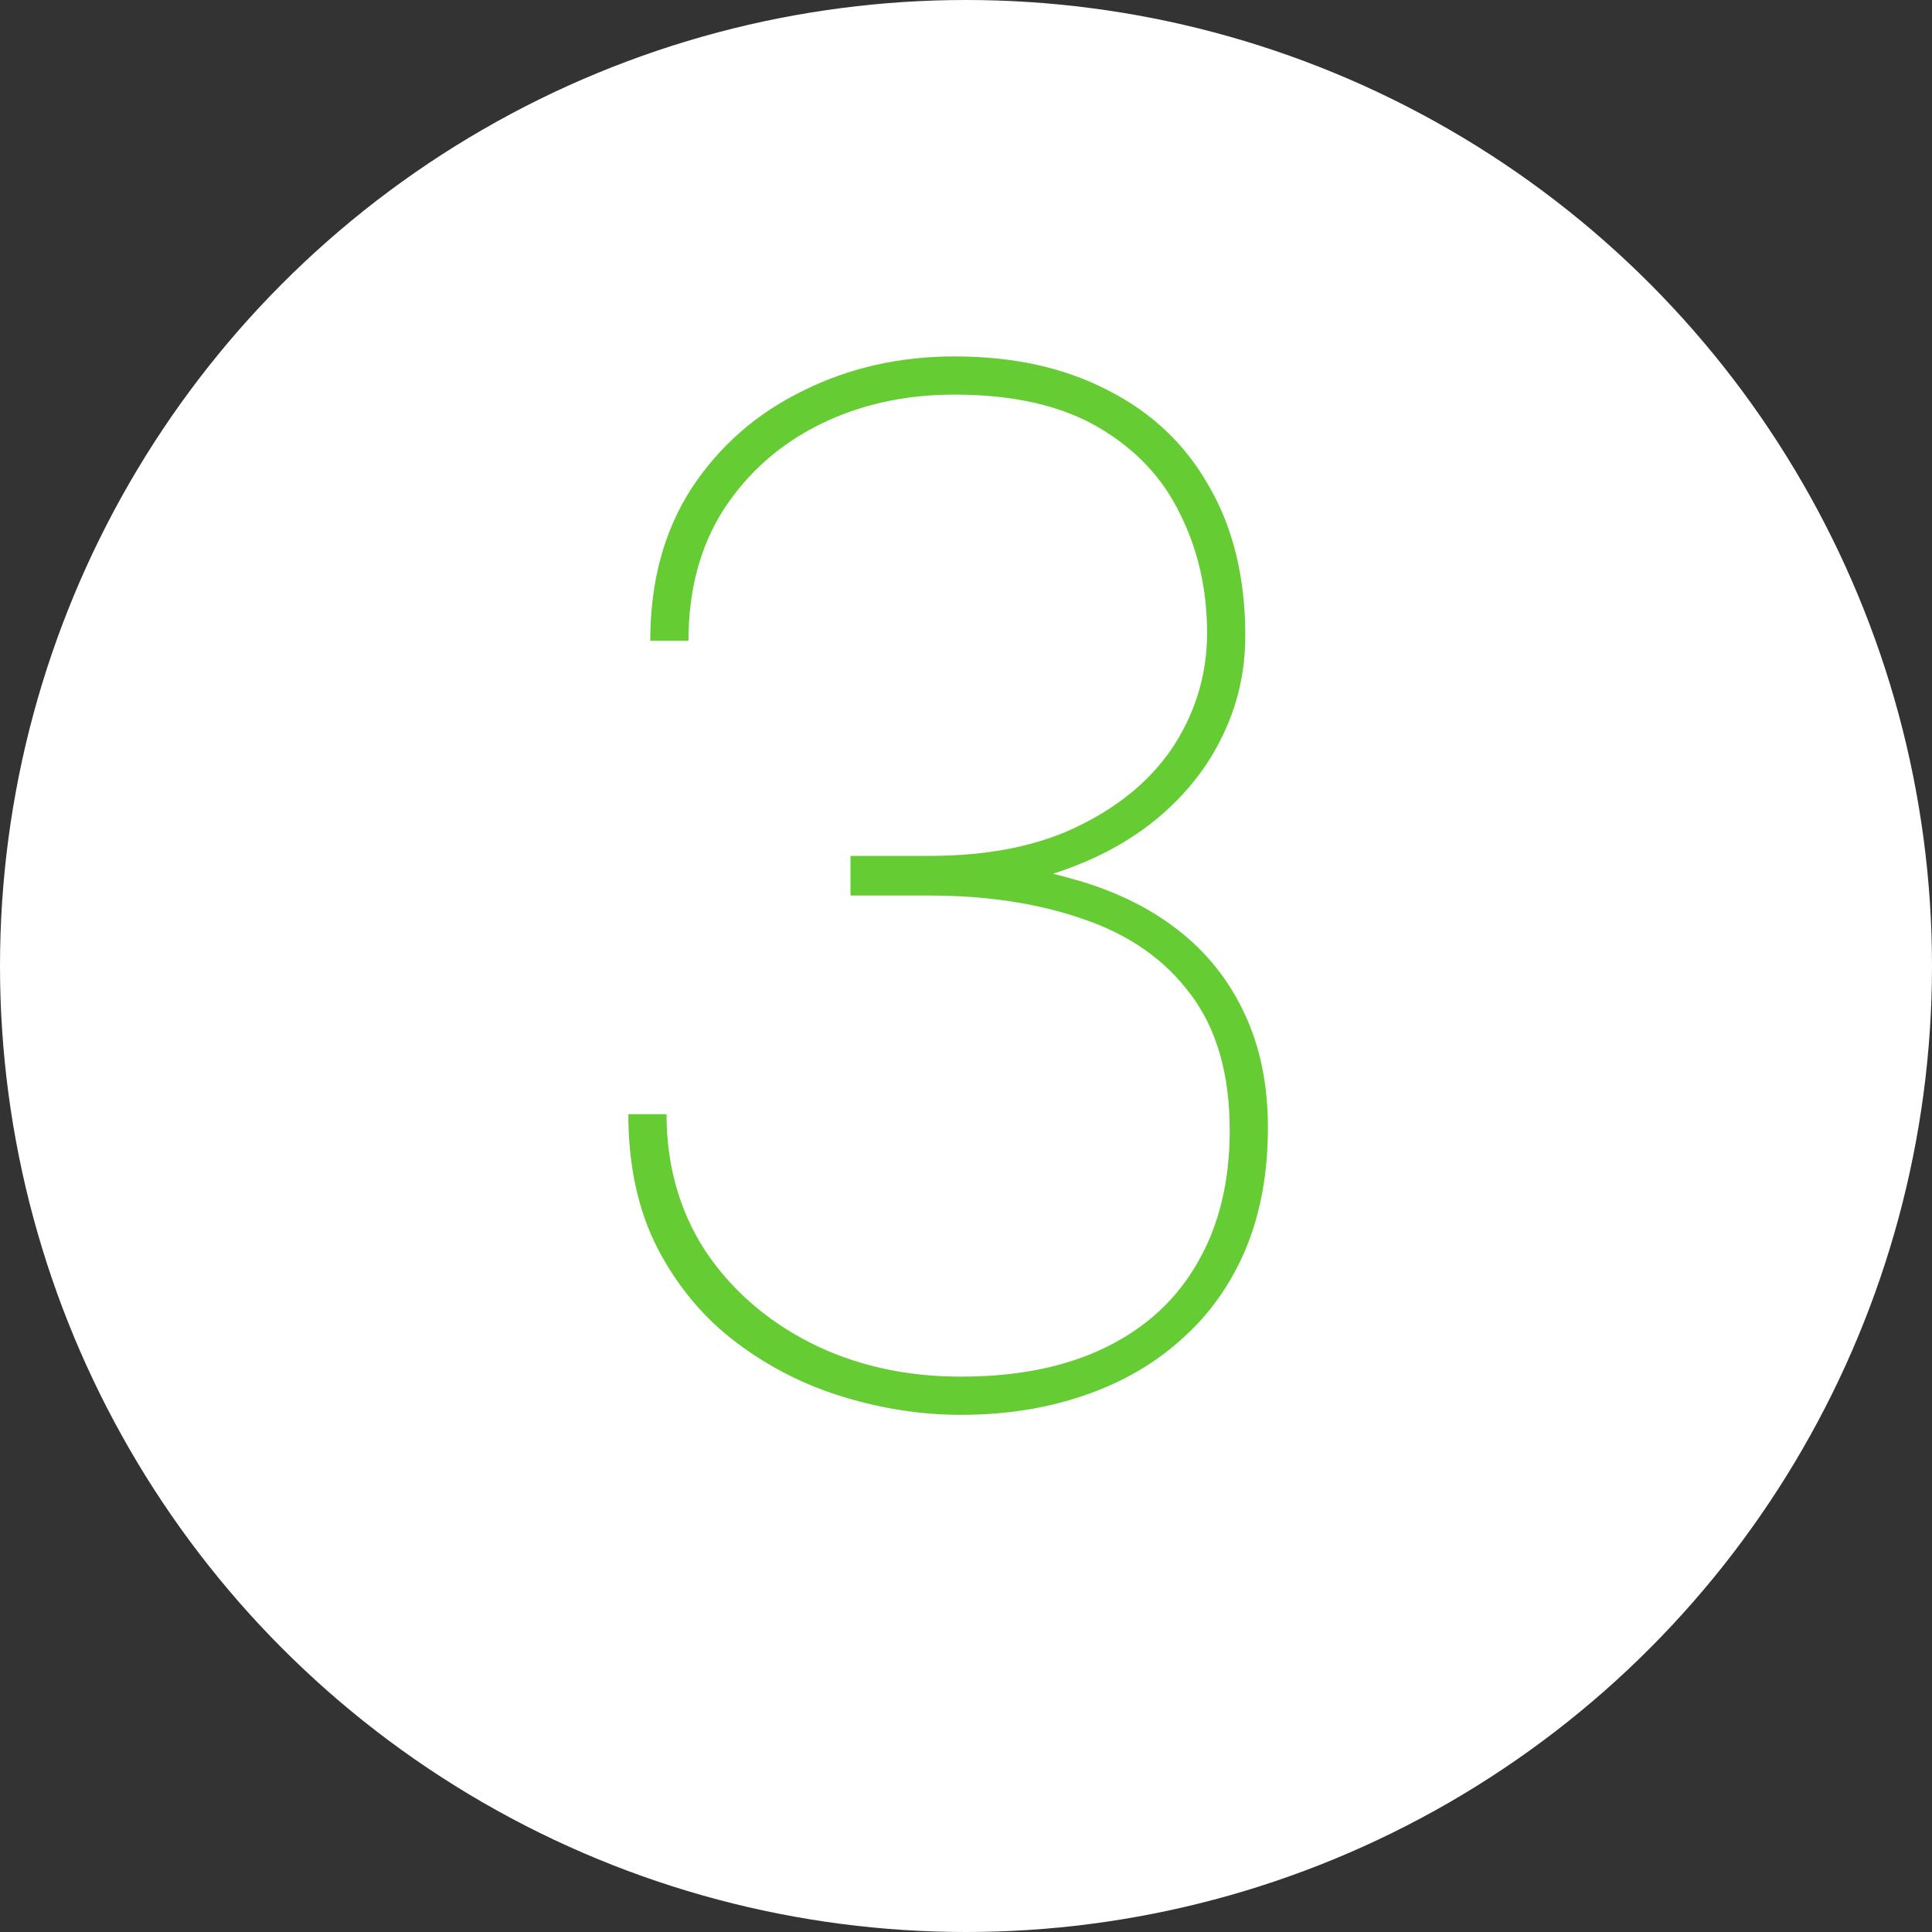
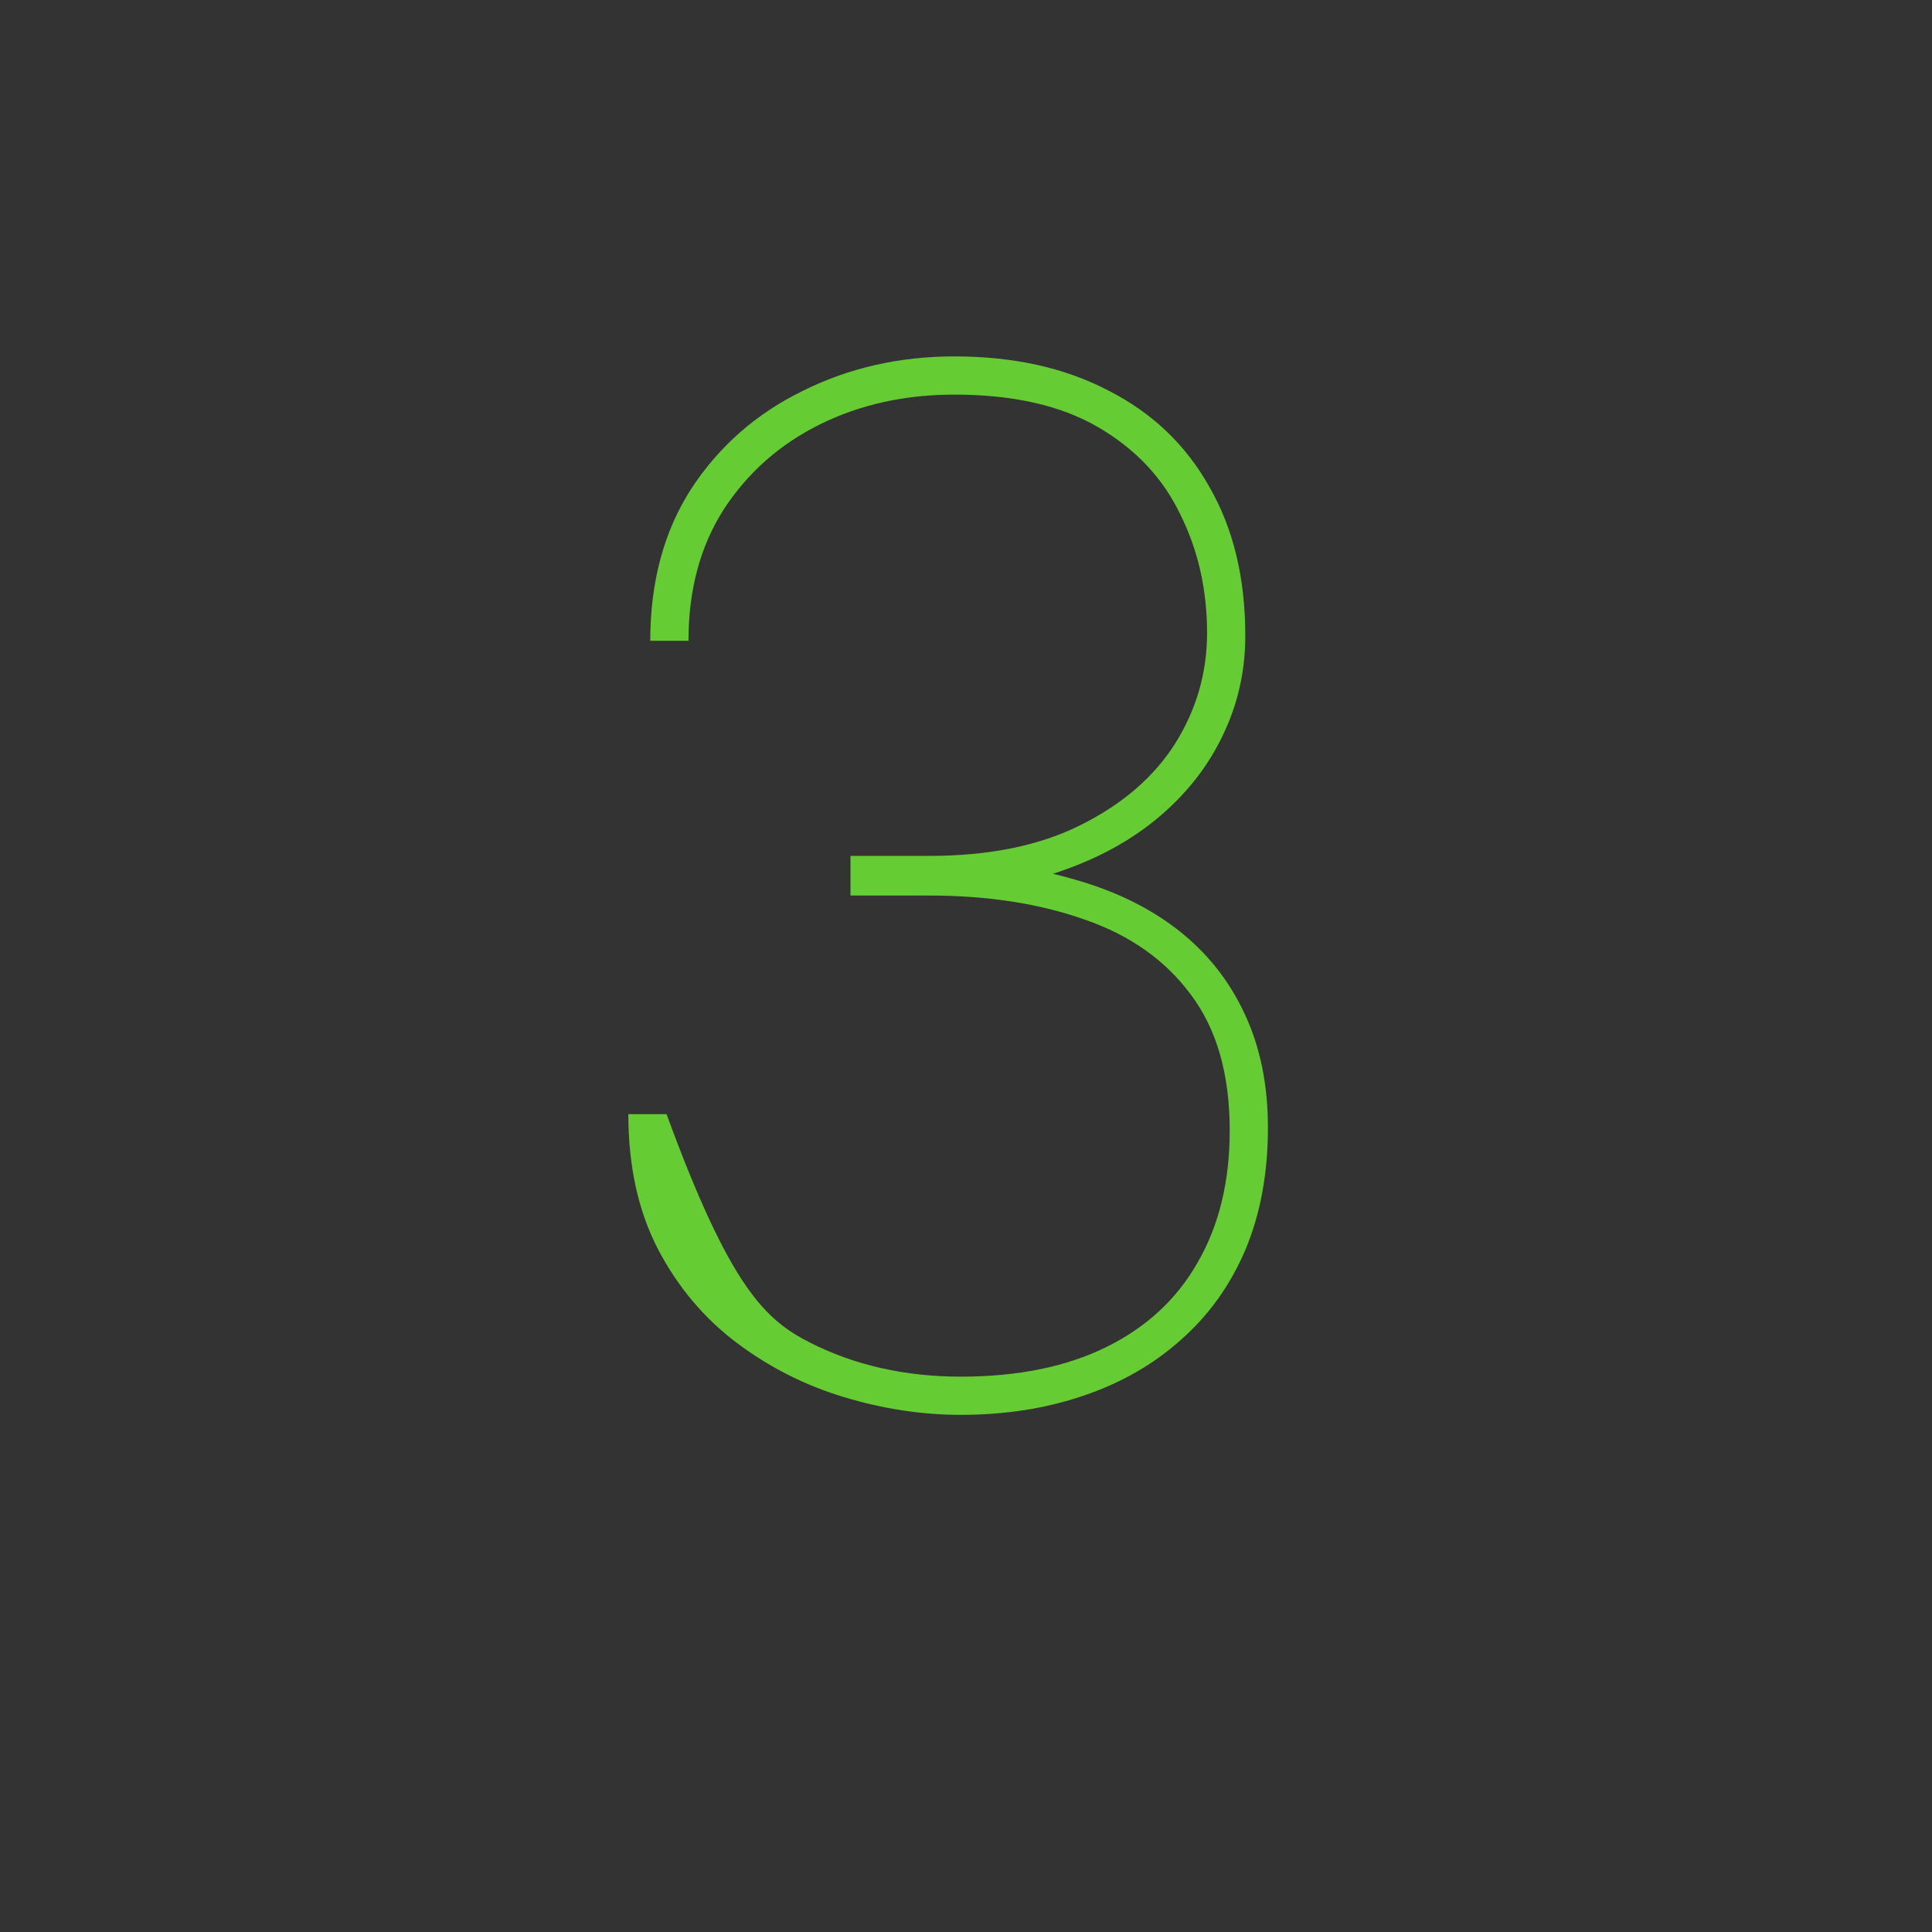
<svg xmlns="http://www.w3.org/2000/svg" width="80" height="80" viewBox="0 0 80 80" fill="none">
  <rect x="0" y="0" width="80" height="80" fill="#333333" stroke="none" />
-   <circle cx="40" cy="40" r="40" fill="white" />
-   <path d="M35.217 35.441H38.469C40.969 35.441 43.068 35.012 44.768 34.152C46.486 33.293 47.785 32.17 48.664 30.783C49.543 29.377 49.982 27.854 49.982 26.213C49.982 24.416 49.611 22.775 48.869 21.291C48.147 19.787 47.014 18.586 45.471 17.688C43.928 16.789 41.945 16.34 39.523 16.34C37.473 16.34 35.617 16.75 33.957 17.57C32.297 18.391 30.969 19.562 29.973 21.086C28.996 22.609 28.508 24.426 28.508 26.535H26.926C26.926 24.094 27.492 21.994 28.625 20.236C29.777 18.479 31.311 17.131 33.225 16.193C35.139 15.236 37.238 14.758 39.523 14.758C41.965 14.758 44.084 15.227 45.881 16.164C47.697 17.082 49.094 18.41 50.07 20.148C51.066 21.867 51.565 23.928 51.565 26.33C51.565 27.795 51.252 29.172 50.627 30.461C50.022 31.73 49.143 32.853 47.99 33.83C46.857 34.787 45.49 35.539 43.889 36.086C42.307 36.633 40.539 36.906 38.586 36.906H35.217V35.441ZM35.217 37.082V35.647H38.586C40.734 35.647 42.658 35.891 44.357 36.379C46.076 36.848 47.541 37.551 48.752 38.488C49.963 39.426 50.891 40.588 51.535 41.975C52.18 43.342 52.502 44.914 52.502 46.691C52.502 48.586 52.19 50.275 51.565 51.76C50.94 53.225 50.051 54.465 48.898 55.48C47.766 56.496 46.418 57.268 44.855 57.795C43.312 58.322 41.623 58.586 39.787 58.586C38.185 58.586 36.574 58.342 34.953 57.853C33.332 57.365 31.848 56.613 30.5 55.598C29.152 54.582 28.068 53.293 27.248 51.73C26.428 50.148 26.018 48.283 26.018 46.135H27.6C27.6 48.244 28.127 50.119 29.182 51.76C30.256 53.381 31.711 54.66 33.547 55.598C35.402 56.535 37.482 57.004 39.787 57.004C42.15 57.004 44.162 56.594 45.822 55.773C47.482 54.953 48.742 53.781 49.602 52.258C50.48 50.734 50.92 48.918 50.92 46.809C50.92 44.484 50.383 42.609 49.309 41.184C48.254 39.758 46.789 38.723 44.914 38.078C43.039 37.414 40.891 37.082 38.469 37.082H35.217Z" fill="#66CC33" />
+   <path d="M35.217 35.441H38.469C40.969 35.441 43.068 35.012 44.768 34.152C46.486 33.293 47.785 32.17 48.664 30.783C49.543 29.377 49.982 27.854 49.982 26.213C49.982 24.416 49.611 22.775 48.869 21.291C48.147 19.787 47.014 18.586 45.471 17.688C43.928 16.789 41.945 16.34 39.523 16.34C37.473 16.34 35.617 16.75 33.957 17.57C32.297 18.391 30.969 19.562 29.973 21.086C28.996 22.609 28.508 24.426 28.508 26.535H26.926C26.926 24.094 27.492 21.994 28.625 20.236C29.777 18.479 31.311 17.131 33.225 16.193C35.139 15.236 37.238 14.758 39.523 14.758C41.965 14.758 44.084 15.227 45.881 16.164C47.697 17.082 49.094 18.41 50.07 20.148C51.066 21.867 51.565 23.928 51.565 26.33C51.565 27.795 51.252 29.172 50.627 30.461C50.022 31.73 49.143 32.853 47.99 33.83C46.857 34.787 45.49 35.539 43.889 36.086C42.307 36.633 40.539 36.906 38.586 36.906H35.217V35.441ZM35.217 37.082V35.647H38.586C40.734 35.647 42.658 35.891 44.357 36.379C46.076 36.848 47.541 37.551 48.752 38.488C49.963 39.426 50.891 40.588 51.535 41.975C52.18 43.342 52.502 44.914 52.502 46.691C52.502 48.586 52.19 50.275 51.565 51.76C50.94 53.225 50.051 54.465 48.898 55.48C47.766 56.496 46.418 57.268 44.855 57.795C43.312 58.322 41.623 58.586 39.787 58.586C38.185 58.586 36.574 58.342 34.953 57.853C33.332 57.365 31.848 56.613 30.5 55.598C29.152 54.582 28.068 53.293 27.248 51.73C26.428 50.148 26.018 48.283 26.018 46.135H27.6C30.256 53.381 31.711 54.66 33.547 55.598C35.402 56.535 37.482 57.004 39.787 57.004C42.15 57.004 44.162 56.594 45.822 55.773C47.482 54.953 48.742 53.781 49.602 52.258C50.48 50.734 50.92 48.918 50.92 46.809C50.92 44.484 50.383 42.609 49.309 41.184C48.254 39.758 46.789 38.723 44.914 38.078C43.039 37.414 40.891 37.082 38.469 37.082H35.217Z" fill="#66CC33" />
</svg>